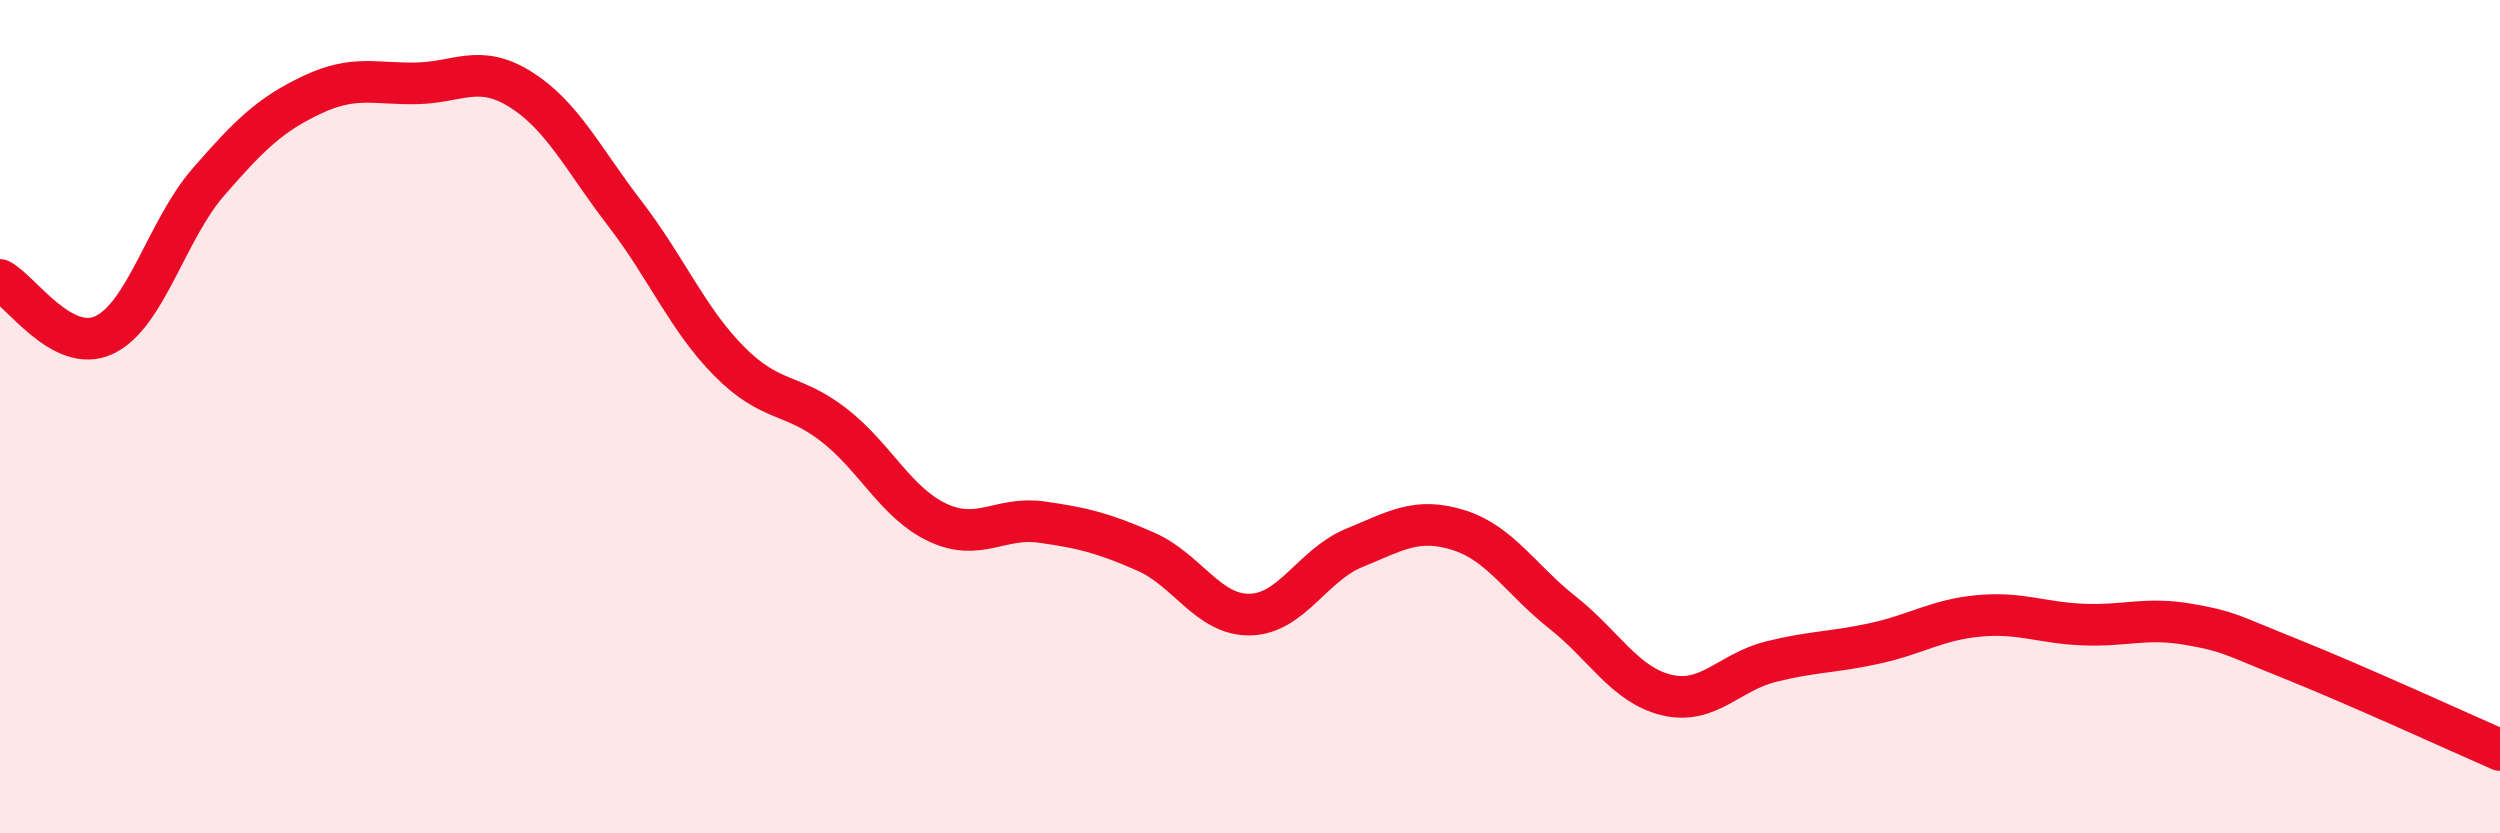
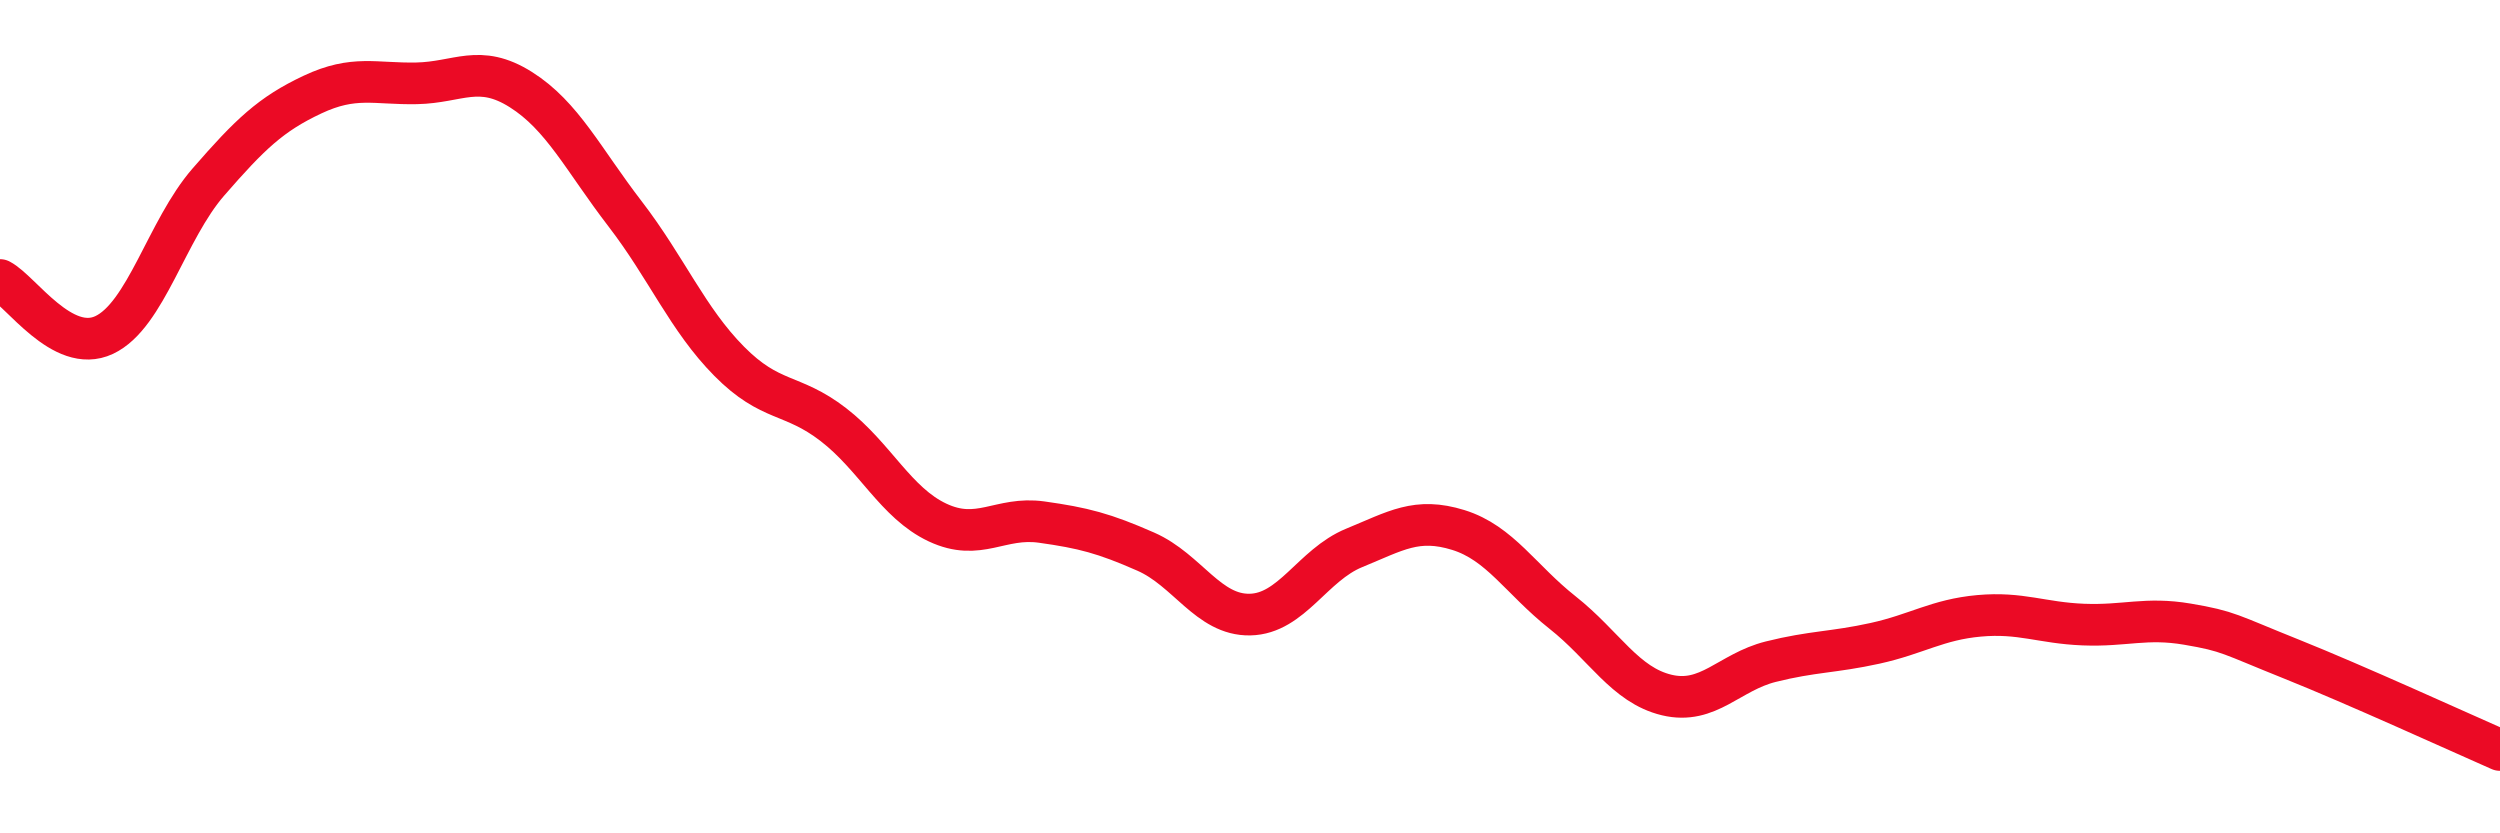
<svg xmlns="http://www.w3.org/2000/svg" width="60" height="20" viewBox="0 0 60 20">
-   <path d="M 0,6.72 C 0.5,6.98 1.5,8.51 2.5,8.04 C 3.5,7.57 4,5.52 5,4.37 C 6,3.22 6.5,2.74 7.5,2.27 C 8.5,1.8 9,2.02 10,2 C 11,1.98 11.5,1.52 12.5,2.15 C 13.5,2.78 14,3.83 15,5.13 C 16,6.43 16.5,7.66 17.5,8.67 C 18.5,9.68 19,9.42 20,10.19 C 21,10.96 21.5,12.07 22.5,12.54 C 23.5,13.01 24,12.39 25,12.53 C 26,12.67 26.5,12.8 27.5,13.24 C 28.5,13.68 29,14.77 30,14.75 C 31,14.73 31.5,13.56 32.5,13.15 C 33.5,12.74 34,12.41 35,12.72 C 36,13.03 36.5,13.91 37.5,14.7 C 38.5,15.49 39,16.44 40,16.68 C 41,16.92 41.5,16.13 42.5,15.88 C 43.5,15.63 44,15.66 45,15.44 C 46,15.22 46.5,14.87 47.5,14.78 C 48.5,14.69 49,14.95 50,14.99 C 51,15.03 51.5,14.81 52.5,14.98 C 53.5,15.15 53.5,15.22 55,15.82 C 56.5,16.42 59,17.56 60,18L60 20L0 20Z" fill="#EB0A25" opacity="0.1" stroke-linecap="round" stroke-linejoin="round" />
  <path d="M 0,6.72 C 0.5,6.98 1.5,8.51 2.5,8.04 C 3.5,7.57 4,5.52 5,4.37 C 6,3.22 6.5,2.74 7.5,2.27 C 8.5,1.8 9,2.02 10,2 C 11,1.98 11.5,1.52 12.5,2.15 C 13.5,2.78 14,3.83 15,5.13 C 16,6.43 16.5,7.66 17.5,8.67 C 18.5,9.68 19,9.42 20,10.19 C 21,10.96 21.5,12.07 22.5,12.54 C 23.5,13.01 24,12.39 25,12.53 C 26,12.67 26.5,12.8 27.5,13.24 C 28.5,13.68 29,14.77 30,14.75 C 31,14.73 31.5,13.56 32.5,13.15 C 33.5,12.74 34,12.41 35,12.72 C 36,13.03 36.5,13.91 37.5,14.7 C 38.5,15.49 39,16.44 40,16.68 C 41,16.92 41.5,16.13 42.5,15.88 C 43.5,15.63 44,15.66 45,15.44 C 46,15.22 46.5,14.87 47.5,14.78 C 48.5,14.69 49,14.95 50,14.99 C 51,15.03 51.5,14.81 52.5,14.98 C 53.5,15.15 53.5,15.22 55,15.82 C 56.5,16.42 59,17.56 60,18" stroke="#EB0A25" stroke-width="1" fill="none" stroke-linecap="round" stroke-linejoin="round" />
</svg>